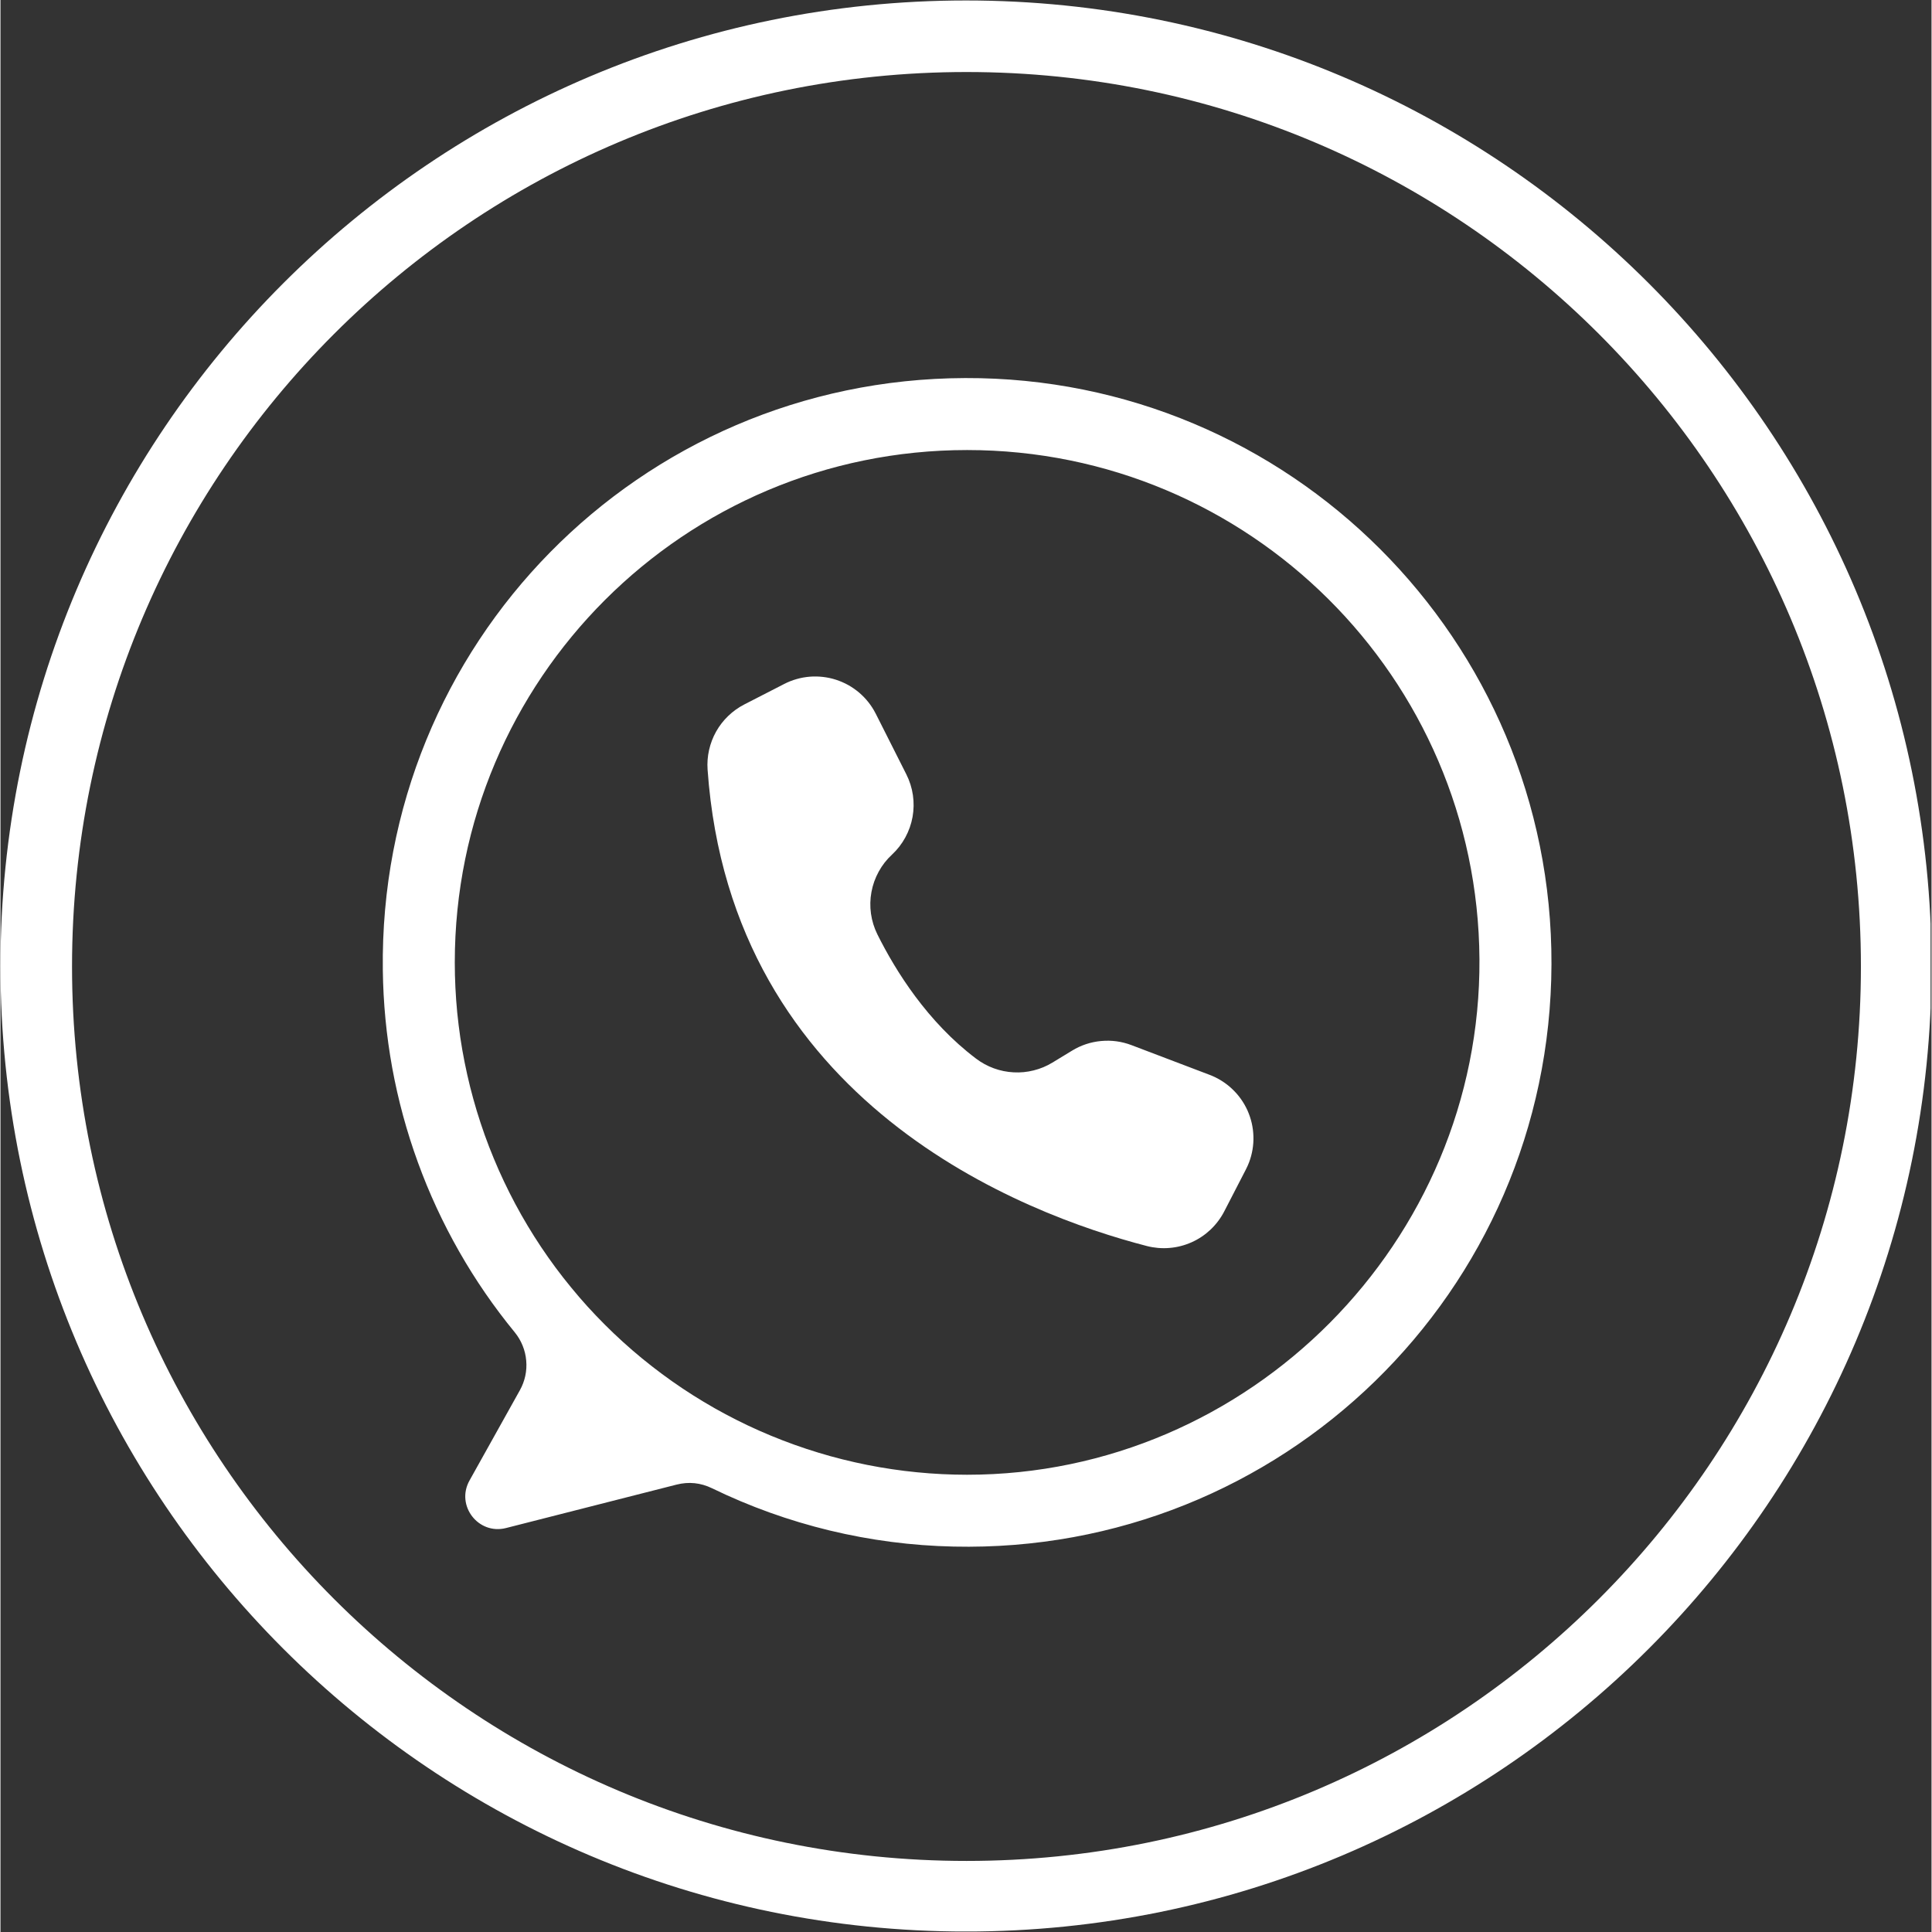
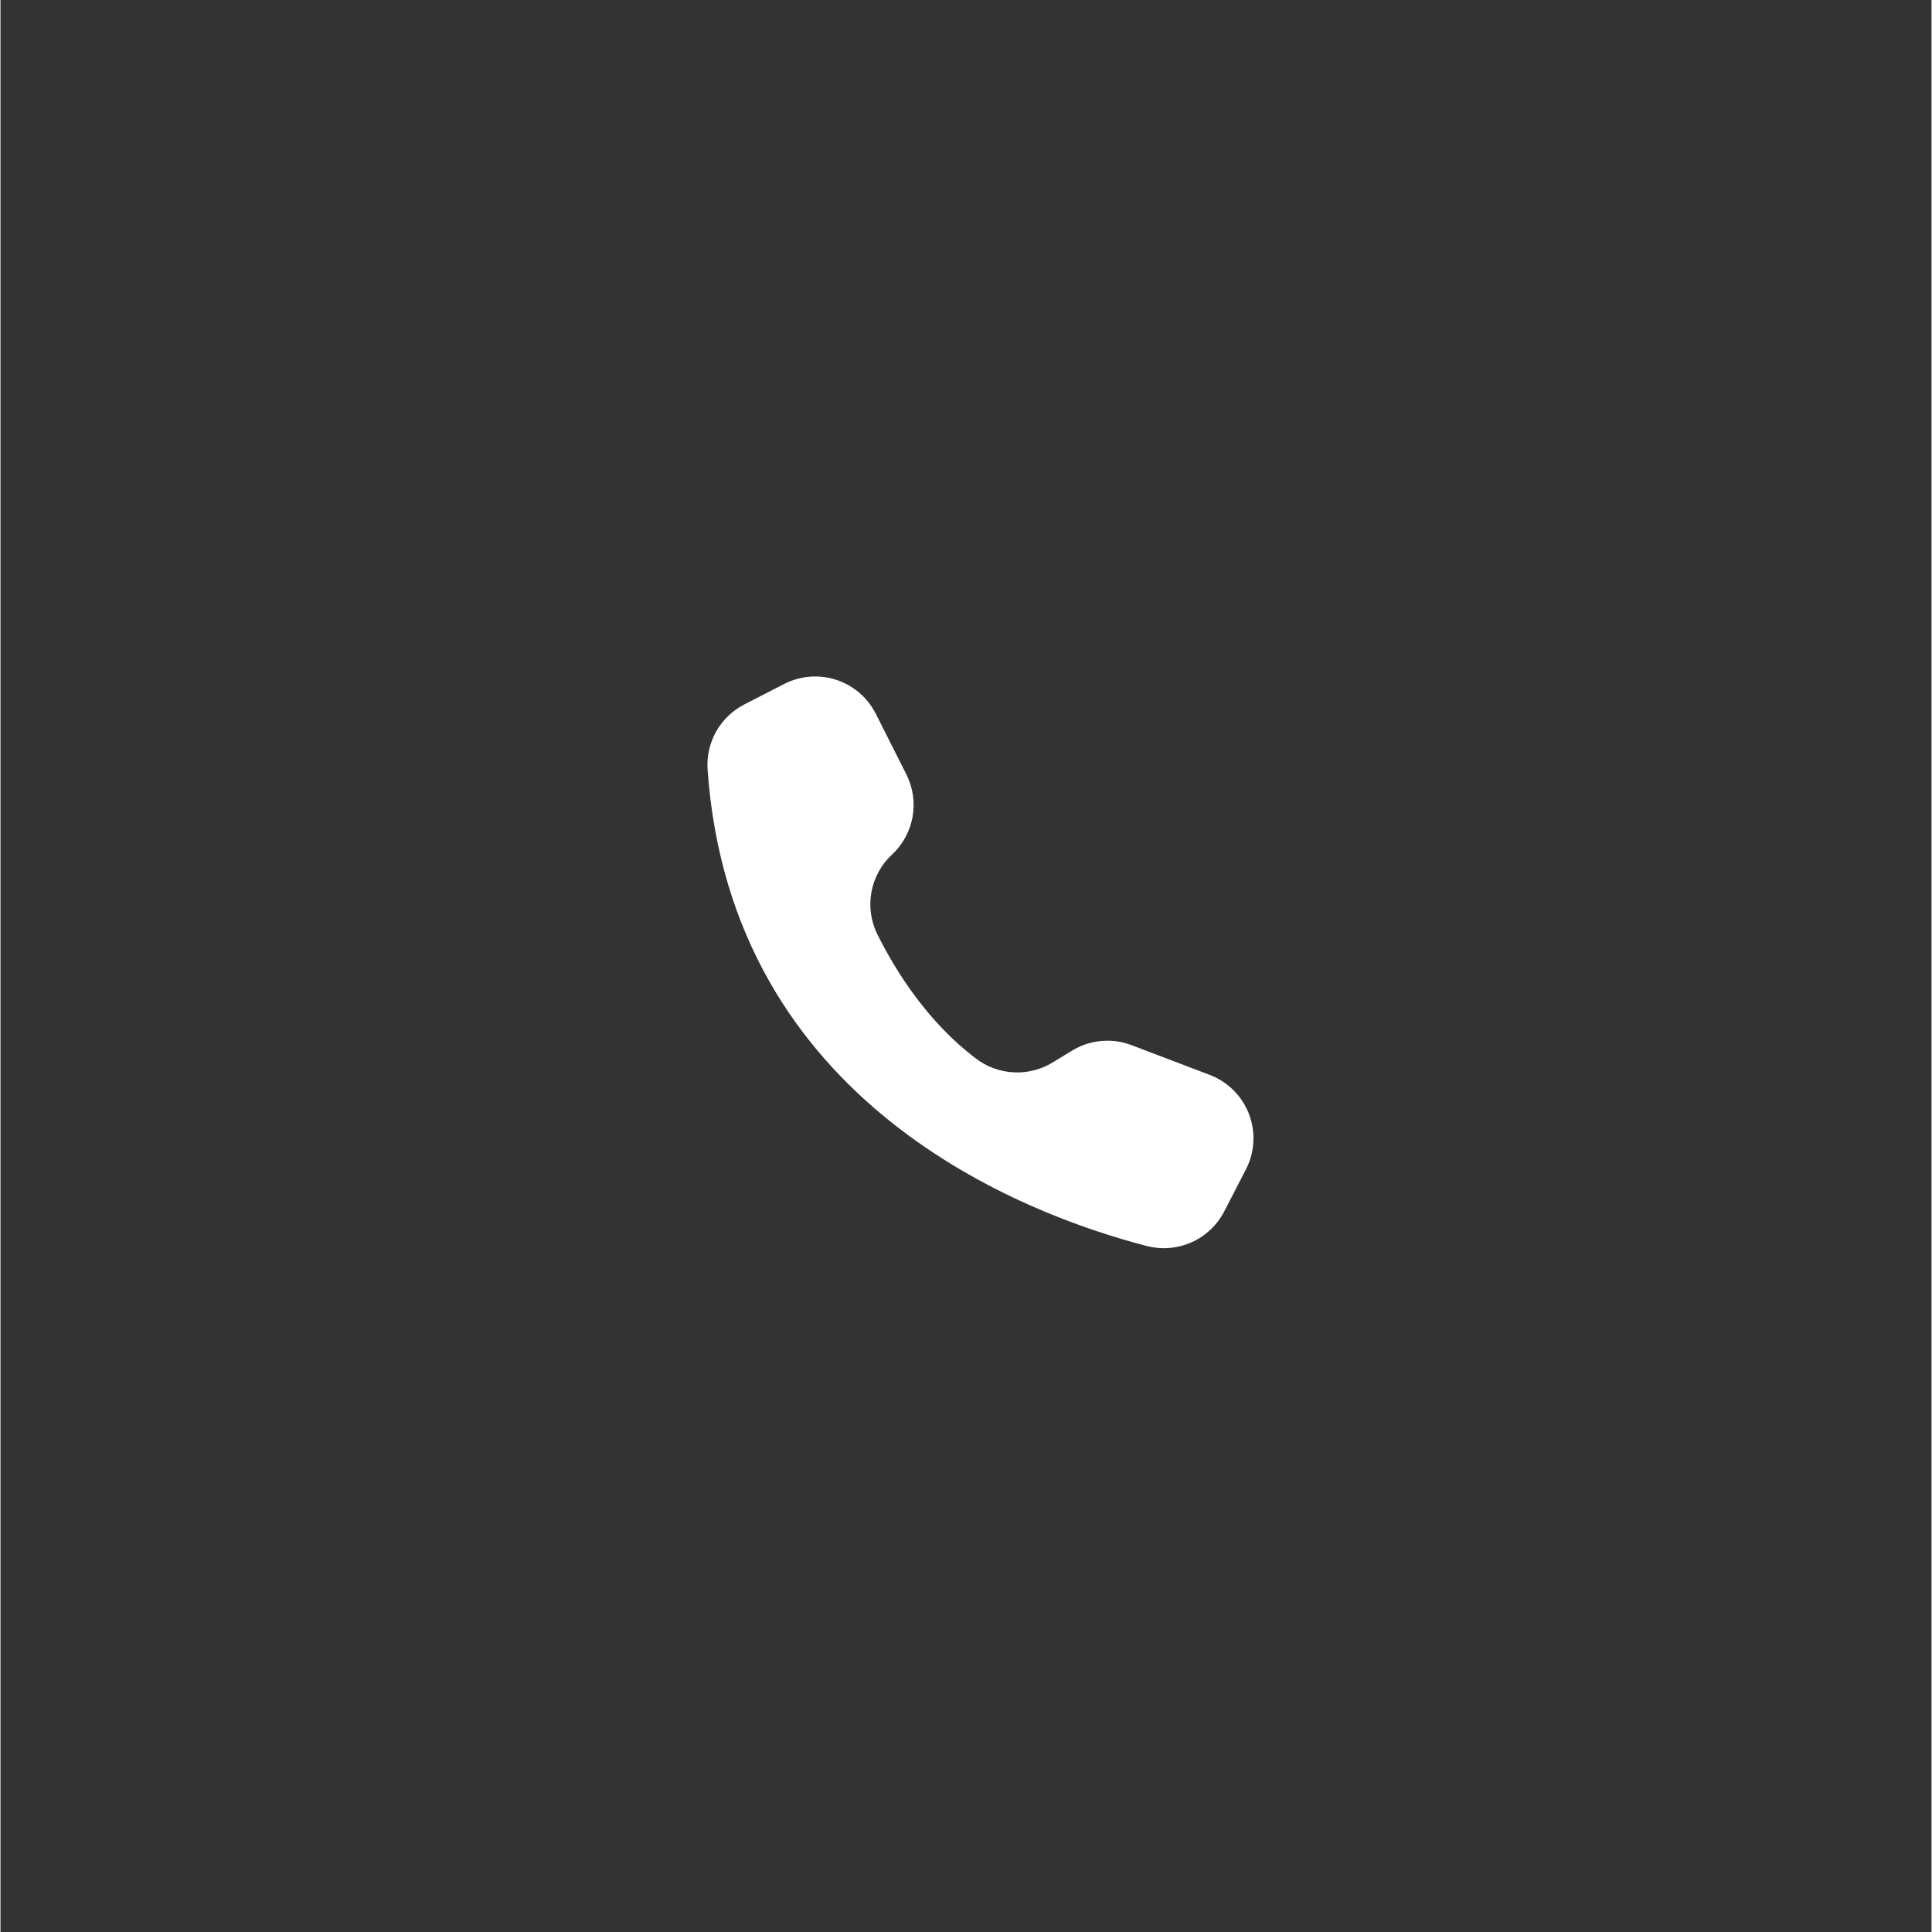
<svg xmlns="http://www.w3.org/2000/svg" width="324" zoomAndPan="magnify" viewBox="0 0 242.88 243" height="324" preserveAspectRatio="xMidYMid meet" version="1.2">
  <rect x="0" y="0" width="242.88" height="243" fill="#333333" stroke="none" />
  <defs>
    <clipPath id="04380dcbec">
-       <path d="M 0 0.059 L 242.762 0.059 L 242.762 242.938 L 0 242.938 Z M 0 0.059 " />
-     </clipPath>
+       </clipPath>
    <clipPath id="111c60d7fd">
-       <path d="M 121.441 0.059 C 54.371 0.059 0 54.43 0 121.5 C 0 188.57 54.371 242.941 121.441 242.941 C 188.508 242.941 242.879 188.57 242.879 121.5 C 242.879 54.43 188.508 0.059 121.441 0.059 Z M 121.441 0.059 " />
-     </clipPath>
+       </clipPath>
    <clipPath id="e10586d062">
-       <path d="M 48 47.414 L 195.219 47.414 L 195.219 195 L 48 195 Z M 48 47.414 " />
-     </clipPath>
+       </clipPath>
  </defs>
  <g id="dbe3bec245">
    <g clip-rule="nonzero" clip-path="url(#04380dcbec)">
      <g clip-rule="nonzero" clip-path="url(#111c60d7fd)">
-         <path style="fill:none;stroke-width:24;stroke-linecap:butt;stroke-linejoin:miter;stroke:#ffffff;stroke-opacity:1;stroke-miterlimit:4;" d="M 162.002 -0.002 C 72.531 -0.002 0 72.529 0 162 C 0 251.471 72.531 324.002 162.002 324.002 C 251.468 324.002 323.999 251.471 323.999 162 C 323.999 72.529 251.468 -0.002 162.002 -0.002 Z M 162.002 -0.002 " transform="matrix(0.75,0,0,0.75,0,0.06)" />
-       </g>
+         </g>
    </g>
    <g clip-rule="nonzero" clip-path="url(#e10586d062)">
-       <path style=" stroke:none;fill-rule:nonzero;fill:#ffffff;fill-opacity:1;" d="M 121.328 47.551 C 80.324 47.688 47.555 81.027 48.09 122.027 C 48.141 126.152 48.535 130.246 49.273 134.309 C 50.016 138.367 51.094 142.336 52.508 146.215 C 53.918 150.094 55.648 153.824 57.691 157.41 C 59.734 160.996 62.066 164.383 64.684 167.574 C 65.098 168.082 65.426 168.637 65.672 169.242 C 65.918 169.848 66.07 170.473 66.125 171.125 C 66.184 171.773 66.145 172.418 66.008 173.059 C 65.871 173.695 65.641 174.301 65.324 174.867 L 58.992 186.215 C 57.234 189.359 60.098 193.078 63.586 192.191 L 85.031 186.73 C 86.574 186.34 88.062 186.492 89.496 187.188 C 94.238 189.492 99.172 191.262 104.293 192.5 C 109.418 193.734 114.617 194.41 119.887 194.523 C 161.109 195.457 194.949 162.516 195.078 121.281 C 195.203 80.5 162.113 47.414 121.328 47.551 Z M 121.582 185.488 C 120.527 185.488 119.473 185.461 118.418 185.41 C 117.367 185.359 116.312 185.281 115.266 185.176 C 114.215 185.074 113.168 184.945 112.125 184.789 C 111.082 184.637 110.043 184.453 109.008 184.25 C 107.977 184.043 106.945 183.812 105.922 183.555 C 104.898 183.301 103.883 183.02 102.875 182.711 C 101.867 182.406 100.863 182.074 99.871 181.719 C 98.879 181.363 97.895 180.984 96.922 180.582 C 95.945 180.18 94.98 179.75 94.027 179.301 C 93.074 178.848 92.133 178.375 91.203 177.879 C 90.273 177.383 89.355 176.863 88.453 176.32 C 87.547 175.777 86.656 175.215 85.781 174.629 C 84.902 174.043 84.039 173.434 83.195 172.805 C 82.348 172.18 81.516 171.527 80.699 170.859 C 79.887 170.191 79.086 169.504 78.305 168.793 C 77.523 168.086 76.762 167.359 76.016 166.613 C 75.27 165.867 74.543 165.105 73.832 164.324 C 73.125 163.543 72.438 162.742 71.77 161.926 C 71.098 161.113 70.449 160.281 69.82 159.434 C 69.195 158.586 68.586 157.727 68 156.848 C 67.414 155.973 66.852 155.082 66.309 154.176 C 65.766 153.27 65.246 152.355 64.75 151.426 C 64.254 150.492 63.777 149.551 63.328 148.598 C 62.875 147.645 62.449 146.68 62.047 145.707 C 61.641 144.734 61.262 143.75 60.906 142.758 C 60.551 141.762 60.223 140.762 59.914 139.754 C 59.609 138.742 59.328 137.727 59.07 136.703 C 58.816 135.68 58.586 134.652 58.379 133.617 C 58.172 132.586 57.992 131.547 57.836 130.504 C 57.684 129.461 57.555 128.414 57.449 127.363 C 57.348 126.312 57.27 125.262 57.219 124.207 C 57.168 123.156 57.141 122.102 57.141 121.047 C 57.141 85.457 85.992 56.605 121.582 56.605 C 157.031 56.605 185.797 85.234 186.02 120.633 C 186.242 156.152 157.102 185.488 121.582 185.488 Z M 121.582 185.488 " />
-     </g>
+       </g>
    <path style=" stroke:none;fill-rule:nonzero;fill:#ffffff;fill-opacity:1;" d="M 110.062 89.719 L 110.094 89.777 L 113.938 97.398 C 114.352 98.227 114.629 99.094 114.762 100.008 C 114.895 100.926 114.879 101.836 114.719 102.746 C 114.555 103.656 114.25 104.516 113.809 105.328 C 113.367 106.141 112.809 106.859 112.133 107.488 C 111.457 108.113 110.898 108.828 110.457 109.637 C 110.016 110.441 109.711 111.297 109.547 112.199 C 109.379 113.102 109.363 114.008 109.488 114.918 C 109.617 115.828 109.887 116.695 110.293 117.52 C 112.602 122.152 116.598 128.539 122.699 133.145 C 123.383 133.664 124.125 134.07 124.934 134.367 C 125.738 134.66 126.57 134.832 127.43 134.875 C 128.285 134.922 129.129 134.84 129.961 134.629 C 130.797 134.422 131.578 134.094 132.312 133.648 L 134.789 132.141 C 135.914 131.457 137.129 131.055 138.441 130.934 C 139.754 130.812 141.023 130.988 142.254 131.453 L 152.094 135.195 C 152.617 135.395 153.117 135.641 153.59 135.941 C 154.066 136.238 154.508 136.578 154.914 136.965 C 155.324 137.348 155.691 137.77 156.016 138.227 C 156.34 138.68 156.617 139.164 156.848 139.676 C 157.074 140.188 157.254 140.715 157.379 141.262 C 157.504 141.809 157.574 142.363 157.59 142.922 C 157.609 143.484 157.57 144.039 157.477 144.59 C 157.383 145.145 157.238 145.684 157.039 146.207 C 156.922 146.508 156.793 146.801 156.645 147.086 L 153.918 152.371 C 153.699 152.797 153.441 153.203 153.152 153.586 C 152.863 153.973 152.543 154.328 152.195 154.66 C 151.844 154.988 151.473 155.289 151.07 155.555 C 150.672 155.824 150.25 156.055 149.812 156.25 C 149.371 156.445 148.918 156.605 148.453 156.723 C 147.988 156.844 147.516 156.922 147.035 156.961 C 146.559 157.004 146.078 157 145.598 156.961 C 145.117 156.918 144.648 156.84 144.18 156.719 C 128.73 152.719 91.902 138.824 88.938 96.805 C 88.879 95.969 88.941 95.145 89.125 94.328 C 89.309 93.516 89.602 92.742 90.012 92.012 C 90.422 91.285 90.93 90.629 91.531 90.051 C 92.133 89.473 92.805 88.988 93.551 88.605 L 98.566 86.031 C 99.066 85.773 99.586 85.566 100.125 85.414 C 100.664 85.258 101.211 85.16 101.77 85.113 C 102.328 85.066 102.887 85.078 103.445 85.141 C 104 85.203 104.547 85.32 105.078 85.492 C 105.613 85.664 106.125 85.887 106.617 86.156 C 107.105 86.43 107.562 86.746 107.992 87.109 C 108.418 87.473 108.809 87.871 109.156 88.312 C 109.504 88.75 109.809 89.219 110.062 89.719 Z M 110.062 89.719 " />
  </g>
</svg>